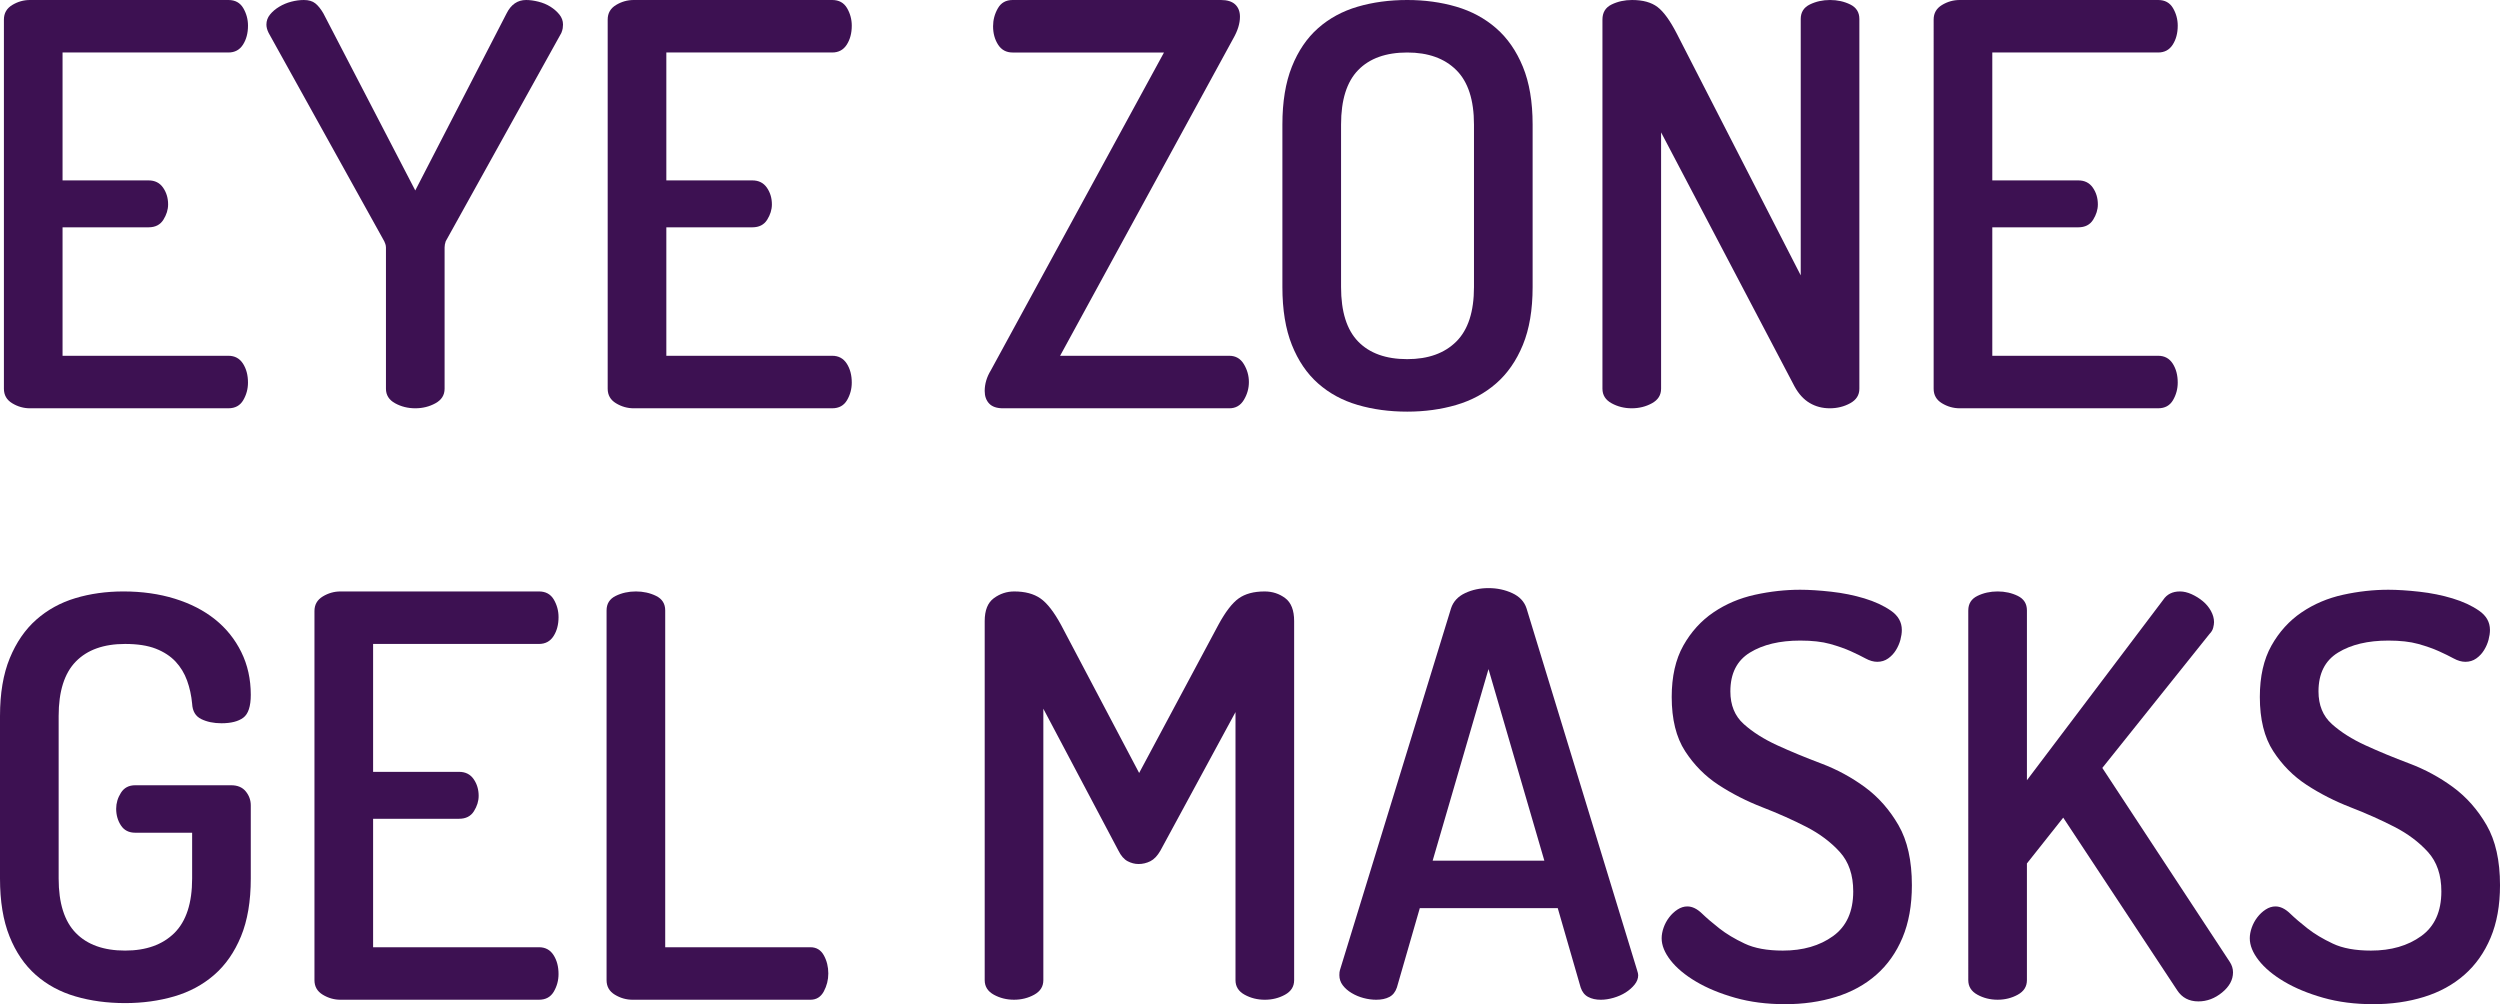
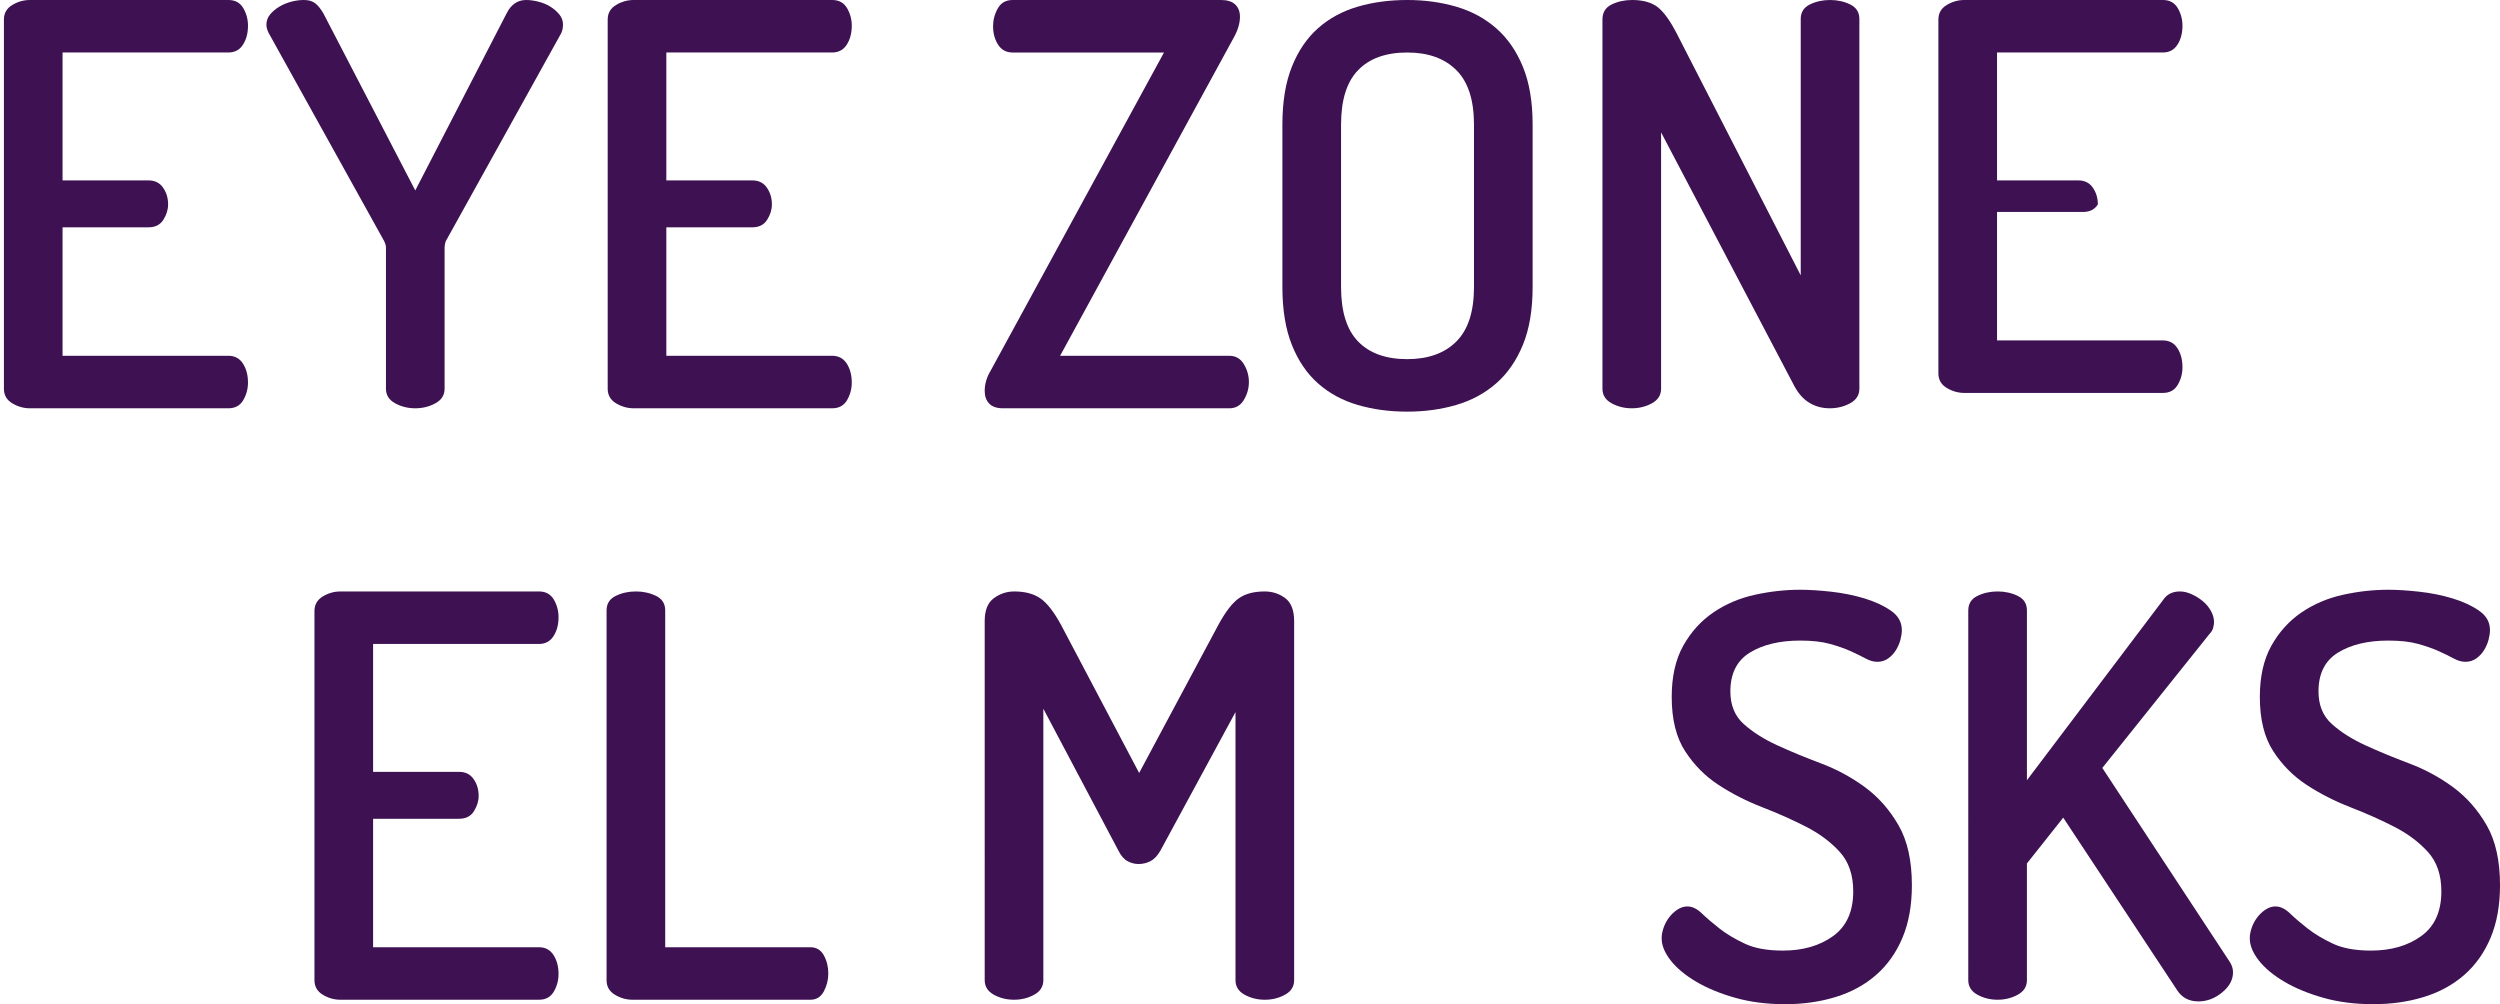
<svg xmlns="http://www.w3.org/2000/svg" version="1.1" x="0px" y="0px" width="270.892px" height="108.813px" viewBox="0 0 270.892 108.813" style="overflow:visible;enable-background:new 0 0 270.892 108.813;" xml:space="preserve">
  <style type="text/css">
	.st0{fill:#3D1152;}
</style>
  <defs>
</defs>
  <g>
    <path class="st0" d="M6.778,19.548h9.32c0.686,0,1.21,0.263,1.574,0.787c0.363,0.525,0.544,1.13,0.544,1.816   c0,0.565-0.172,1.12-0.514,1.664c-0.343,0.545-0.877,0.817-1.604,0.817h-9.32v13.92h17.975c0.686,0,1.21,0.283,1.574,0.847   c0.363,0.565,0.544,1.251,0.544,2.058c0,0.687-0.172,1.322-0.514,1.907c-0.344,0.585-0.878,0.877-1.604,0.877H3.242   c-0.68,0-1.319-0.182-1.919-0.545c-0.599-0.363-0.899-0.887-0.899-1.573V2.118c0-0.686,0.3-1.21,0.899-1.574   C1.922,0.182,2.562,0,3.242,0h21.512c0.726,0,1.26,0.293,1.604,0.877c0.342,0.585,0.514,1.221,0.514,1.906   c0,0.808-0.182,1.493-0.544,2.058c-0.363,0.565-0.888,0.847-1.574,0.847H6.778V19.548z" />
    <path class="st0" d="M41.82,26.811c0-0.121-0.021-0.242-0.061-0.363c-0.041-0.121-0.081-0.221-0.121-0.303L29.11,3.571   c-0.162-0.323-0.242-0.625-0.242-0.908c0-0.403,0.131-0.766,0.394-1.089c0.262-0.322,0.595-0.605,0.999-0.847   c0.403-0.242,0.837-0.424,1.301-0.544C32.025,0.061,32.479,0,32.923,0c0.524,0,0.938,0.121,1.241,0.363   c0.303,0.242,0.595,0.605,0.877,1.089l9.956,19.186l9.895-19.186C55.377,0.484,56.083,0,57.011,0c0.403,0,0.848,0.061,1.332,0.182   c0.484,0.121,0.917,0.302,1.301,0.544c0.383,0.242,0.706,0.525,0.968,0.847c0.262,0.324,0.394,0.687,0.394,1.089   c0,0.121-0.01,0.253-0.03,0.394c-0.021,0.142-0.071,0.313-0.151,0.515L48.296,26.145c-0.082,0.242-0.121,0.464-0.121,0.666v15.312   c0,0.687-0.33,1.21-0.989,1.573c-0.66,0.363-1.389,0.545-2.188,0.545c-0.8,0-1.529-0.182-2.188-0.545   c-0.66-0.363-0.989-0.887-0.989-1.573V26.811z" />
    <path class="st0" d="M72.202,19.548h9.32c0.686,0,1.21,0.263,1.574,0.787c0.363,0.525,0.544,1.13,0.544,1.816   c0,0.565-0.172,1.12-0.514,1.664c-0.343,0.545-0.877,0.817-1.604,0.817h-9.32v13.92h17.975c0.686,0,1.21,0.283,1.574,0.847   c0.363,0.565,0.544,1.251,0.544,2.058c0,0.687-0.172,1.322-0.514,1.907c-0.344,0.585-0.878,0.877-1.604,0.877H68.665   c-0.68,0-1.319-0.182-1.919-0.545c-0.599-0.363-0.899-0.887-0.899-1.573V2.118c0-0.686,0.3-1.21,0.899-1.574   C67.346,0.182,67.985,0,68.665,0h21.512c0.726,0,1.26,0.293,1.604,0.877c0.342,0.585,0.514,1.221,0.514,1.906   c0,0.808-0.182,1.493-0.544,2.058c-0.363,0.565-0.888,0.847-1.574,0.847H72.202V19.548z" />
    <path class="st0" d="M114.869,38.552h18.338c0.686,0,1.21,0.303,1.574,0.908c0.363,0.605,0.545,1.251,0.545,1.937   c0,0.687-0.182,1.332-0.545,1.937c-0.363,0.605-0.888,0.908-1.574,0.908h-24.511c-0.687,0-1.19-0.171-1.513-0.515   c-0.324-0.342-0.484-0.796-0.484-1.361c0-0.766,0.221-1.513,0.666-2.239l18.762-34.437h-16.402c-0.687,0-1.21-0.282-1.573-0.847   c-0.363-0.565-0.545-1.23-0.545-1.998c0-0.686,0.171-1.332,0.515-1.937C108.463,0.302,108.999,0,109.725,0h22.575   c0.686,0,1.2,0.162,1.543,0.484c0.342,0.324,0.515,0.767,0.515,1.332c0,0.727-0.242,1.513-0.727,2.36L114.869,38.552z" />
    <path class="st0" d="M152.483,44.604c-1.933,0-3.724-0.242-5.374-0.727c-1.651-0.484-3.08-1.26-4.288-2.33   c-1.208-1.068-2.154-2.46-2.839-4.176c-0.685-1.714-1.026-3.803-1.026-6.264V13.496c0-2.46,0.341-4.548,1.026-6.264   c0.685-1.715,1.63-3.107,2.839-4.176c1.208-1.068,2.637-1.846,4.288-2.33C148.76,0.242,150.551,0,152.483,0   c1.892,0,3.663,0.242,5.314,0.726c1.651,0.484,3.09,1.262,4.318,2.33c1.228,1.069,2.194,2.461,2.898,4.176   c0.704,1.715,1.057,3.803,1.057,6.264v17.612c0,2.461-0.353,4.55-1.057,6.264c-0.705,1.715-1.671,3.107-2.898,4.176   c-1.228,1.07-2.667,1.846-4.318,2.33C156.146,44.362,154.375,44.604,152.483,44.604z M159.716,13.496   c0-2.663-0.638-4.63-1.915-5.901c-1.276-1.271-3.048-1.906-5.317-1.906c-2.31,0-4.083,0.635-5.318,1.906   c-1.236,1.271-1.853,3.238-1.853,5.901v17.612c0,2.663,0.617,4.63,1.853,5.901c1.235,1.271,3.008,1.907,5.318,1.907   c2.269,0,4.041-0.636,5.317-1.907c1.277-1.271,1.915-3.238,1.915-5.901V13.496z" />
    <path class="st0" d="M198.268,44.241c-0.808,0-1.534-0.191-2.179-0.575c-0.646-0.383-1.19-0.978-1.634-1.785L179.99,14.343v27.78   c0,0.687-0.33,1.21-0.989,1.573c-0.66,0.363-1.389,0.545-2.188,0.545c-0.8,0-1.529-0.182-2.188-0.545   c-0.66-0.363-0.989-0.887-0.989-1.573V2.118c0-0.766,0.333-1.311,0.999-1.634C175.3,0.162,176.036,0,176.843,0   c1.17,0,2.088,0.252,2.754,0.756c0.666,0.505,1.361,1.463,2.088,2.875l13.436,26.206V2.058c0-0.726,0.329-1.25,0.989-1.574   C196.769,0.162,197.498,0,198.298,0c0.799,0,1.528,0.162,2.188,0.484c0.659,0.324,0.989,0.848,0.989,1.574v40.065   c0,0.687-0.333,1.21-0.999,1.573C199.811,44.06,199.075,44.241,198.268,44.241z" />
-     <path class="st0" d="M215.879,19.548h9.32c0.686,0,1.21,0.263,1.574,0.787c0.363,0.525,0.544,1.13,0.544,1.816   c0,0.565-0.172,1.12-0.514,1.664c-0.343,0.545-0.877,0.817-1.604,0.817h-9.32v13.92h17.975c0.686,0,1.21,0.283,1.574,0.847   c0.363,0.565,0.544,1.251,0.544,2.058c0,0.687-0.172,1.322-0.514,1.907c-0.344,0.585-0.878,0.877-1.604,0.877h-21.512   c-0.68,0-1.319-0.182-1.919-0.545c-0.599-0.363-0.899-0.887-0.899-1.573V2.118c0-0.686,0.3-1.21,0.899-1.574   c0.6-0.363,1.239-0.544,1.919-0.544h21.512c0.726,0,1.26,0.293,1.604,0.877c0.342,0.585,0.514,1.221,0.514,1.906   c0,0.808-0.182,1.493-0.544,2.058c-0.363,0.565-0.888,0.847-1.574,0.847h-17.975V19.548z" />
-     <path class="st0" d="M20.819,76.252c-0.081-0.887-0.265-1.725-0.549-2.512c-0.286-0.787-0.703-1.472-1.251-2.058   c-0.549-0.584-1.262-1.049-2.136-1.392c-0.875-0.342-1.983-0.514-3.326-0.514c-2.319,0-4.1,0.635-5.341,1.906   s-1.861,3.238-1.861,5.901v17.612c0,2.663,0.62,4.63,1.861,5.901s3.021,1.907,5.341,1.907c2.278,0,4.058-0.636,5.34-1.907   c1.281-1.271,1.922-3.238,1.922-5.901v-4.963h-6.158c-0.691,0-1.209-0.262-1.554-0.787c-0.346-0.524-0.519-1.129-0.519-1.815   c0-0.605,0.171-1.18,0.515-1.725c0.342-0.544,0.856-0.817,1.543-0.817h10.41c0.686,0,1.21,0.222,1.573,0.666   c0.363,0.444,0.545,0.949,0.545,1.513v7.928c0,2.461-0.354,4.55-1.059,6.264c-0.707,1.715-1.675,3.107-2.905,4.176   c-1.231,1.07-2.673,1.846-4.327,2.33c-1.655,0.484-3.43,0.727-5.326,0.727c-1.937,0-3.732-0.242-5.386-0.727   c-1.655-0.484-3.086-1.26-4.297-2.33c-1.21-1.068-2.159-2.46-2.845-4.176C0.342,99.745,0,97.657,0,95.195V77.583   c0-2.46,0.353-4.548,1.059-6.264c0.706-1.715,1.665-3.107,2.875-4.176c1.21-1.068,2.622-1.846,4.236-2.33   c1.613-0.484,3.349-0.726,5.205-0.726c2.017,0,3.873,0.263,5.568,0.787c1.694,0.525,3.147,1.271,4.357,2.239   s2.158,2.148,2.845,3.541c0.686,1.392,1.029,2.936,1.029,4.63c0,1.251-0.271,2.079-0.81,2.481c-0.54,0.404-1.33,0.605-2.368,0.605   c-0.84,0-1.569-0.151-2.188-0.454C21.188,77.614,20.859,77.06,20.819,76.252z" />
+     <path class="st0" d="M215.879,19.548h9.32c0.686,0,1.21,0.263,1.574,0.787c0.363,0.525,0.544,1.13,0.544,1.816   c-0.343,0.545-0.877,0.817-1.604,0.817h-9.32v13.92h17.975c0.686,0,1.21,0.283,1.574,0.847   c0.363,0.565,0.544,1.251,0.544,2.058c0,0.687-0.172,1.322-0.514,1.907c-0.344,0.585-0.878,0.877-1.604,0.877h-21.512   c-0.68,0-1.319-0.182-1.919-0.545c-0.599-0.363-0.899-0.887-0.899-1.573V2.118c0-0.686,0.3-1.21,0.899-1.574   c0.6-0.363,1.239-0.544,1.919-0.544h21.512c0.726,0,1.26,0.293,1.604,0.877c0.342,0.585,0.514,1.221,0.514,1.906   c0,0.808-0.182,1.493-0.544,2.058c-0.363,0.565-0.888,0.847-1.574,0.847h-17.975V19.548z" />
    <path class="st0" d="M40.428,83.636h9.32c0.686,0,1.21,0.263,1.574,0.787c0.363,0.525,0.544,1.13,0.544,1.816   c0,0.565-0.172,1.12-0.514,1.664c-0.343,0.545-0.877,0.817-1.604,0.817h-9.32v13.92h17.975c0.686,0,1.21,0.283,1.574,0.847   c0.363,0.565,0.544,1.251,0.544,2.058c0,0.687-0.172,1.322-0.514,1.907c-0.344,0.585-0.878,0.877-1.604,0.877H36.892   c-0.68,0-1.319-0.182-1.919-0.545c-0.599-0.363-0.899-0.887-0.899-1.573V66.206c0-0.686,0.3-1.21,0.899-1.574   c0.6-0.363,1.239-0.544,1.919-0.544h21.512c0.726,0,1.26,0.293,1.604,0.877c0.342,0.585,0.514,1.221,0.514,1.906   c0,0.808-0.182,1.493-0.544,2.058c-0.363,0.565-0.888,0.847-1.574,0.847H40.428V83.636z" />
    <path class="st0" d="M68.544,108.329c-0.68,0-1.319-0.182-1.919-0.545c-0.599-0.363-0.899-0.887-0.899-1.573V66.145   c0-0.726,0.329-1.25,0.989-1.574c0.659-0.322,1.388-0.484,2.188-0.484c0.799,0,1.528,0.162,2.188,0.484   c0.659,0.324,0.989,0.848,0.989,1.574v36.495h15.736c0.645,0,1.129,0.293,1.453,0.877c0.322,0.585,0.484,1.241,0.484,1.967   c0,0.687-0.162,1.332-0.484,1.937c-0.324,0.605-0.808,0.908-1.453,0.908H68.544z" />
    <path class="st0" d="M125.739,92.169c-0.323,0.565-0.688,0.948-1.092,1.15c-0.405,0.202-0.83,0.303-1.275,0.303   c-0.405,0-0.8-0.101-1.184-0.303c-0.385-0.202-0.719-0.584-1.001-1.15l-8.134-15.373v29.414c0,0.687-0.33,1.21-0.989,1.573   c-0.66,0.363-1.389,0.545-2.188,0.545c-0.8,0-1.529-0.182-2.188-0.545c-0.66-0.363-0.989-0.887-0.989-1.573V67.295   c0-1.17,0.332-1.997,0.997-2.481c0.664-0.484,1.399-0.726,2.205-0.726c1.168,0,2.115,0.252,2.839,0.756   c0.725,0.505,1.47,1.463,2.236,2.875l8.458,16.038l8.579-16.038c0.764-1.412,1.499-2.37,2.204-2.875   c0.705-0.504,1.641-0.756,2.81-0.756c0.846,0,1.591,0.242,2.236,0.726c0.644,0.484,0.966,1.312,0.966,2.481v38.916   c0,0.687-0.33,1.21-0.989,1.573c-0.66,0.363-1.389,0.545-2.188,0.545c-0.8,0-1.529-0.182-2.188-0.545   c-0.66-0.363-0.989-0.887-0.989-1.573V77.16L125.739,92.169z" />
-     <path class="st0" d="M149.124,108.329c-0.444,0-0.898-0.061-1.362-0.182c-0.464-0.121-0.898-0.303-1.301-0.544   c-0.404-0.242-0.726-0.524-0.968-0.848c-0.242-0.322-0.363-0.686-0.363-1.089c0-0.242,0.02-0.423,0.061-0.544l12.044-39.218   c0.242-0.726,0.746-1.271,1.513-1.634c0.766-0.363,1.613-0.545,2.542-0.545c0.927,0,1.785,0.182,2.572,0.545   c0.787,0.363,1.301,0.908,1.543,1.634l11.983,39.218c0.08,0.242,0.121,0.423,0.121,0.544c0,0.363-0.132,0.707-0.394,1.029   c-0.263,0.324-0.585,0.605-0.968,0.848c-0.384,0.242-0.817,0.434-1.301,0.575c-0.484,0.142-0.949,0.212-1.392,0.212   c-0.525,0-0.979-0.1-1.362-0.303c-0.384-0.201-0.656-0.544-0.817-1.029l-2.481-8.594h-14.949l-2.481,8.594   c-0.162,0.484-0.434,0.828-0.817,1.029C150.162,108.229,149.688,108.329,149.124,108.329z M167.341,93.259L161.289,72.5   l-6.052,20.759H167.341z" />
    <path class="st0" d="M193.184,103.003c2.179,0,3.995-0.524,5.447-1.574c1.452-1.049,2.179-2.663,2.179-4.842   c0-1.775-0.484-3.197-1.453-4.267c-0.968-1.069-2.179-1.977-3.631-2.724c-1.453-0.746-3.037-1.453-4.751-2.118   c-1.715-0.666-3.298-1.473-4.751-2.421c-1.453-0.948-2.663-2.168-3.631-3.662c-0.968-1.492-1.452-3.45-1.452-5.871   c0-2.219,0.419-4.075,1.258-5.568c0.84-1.492,1.929-2.693,3.269-3.601c1.339-0.908,2.836-1.543,4.491-1.907   c1.654-0.363,3.288-0.544,4.902-0.544c0.968,0,2.088,0.071,3.359,0.212c1.271,0.142,2.471,0.384,3.601,0.726   c1.129,0.343,2.088,0.787,2.875,1.332c0.787,0.544,1.18,1.241,1.18,2.088c0,0.323-0.051,0.676-0.151,1.059   c-0.101,0.384-0.263,0.757-0.484,1.12c-0.222,0.363-0.505,0.666-0.847,0.908c-0.343,0.242-0.737,0.363-1.18,0.363   c-0.404,0-0.828-0.121-1.271-0.363c-0.445-0.242-0.979-0.504-1.604-0.787c-0.626-0.282-1.372-0.544-2.239-0.787   c-0.868-0.242-1.947-0.363-3.238-0.363c-2.22,0-4.035,0.434-5.447,1.301c-1.413,0.868-2.118,2.27-2.118,4.206   c0,1.493,0.484,2.673,1.453,3.541c0.968,0.868,2.179,1.634,3.631,2.3c1.453,0.666,3.036,1.322,4.751,1.967   c1.714,0.646,3.298,1.503,4.751,2.572c1.453,1.069,2.663,2.441,3.631,4.115c0.968,1.675,1.452,3.843,1.452,6.506   c0,2.179-0.34,4.076-1.019,5.689c-0.679,1.614-1.628,2.956-2.848,4.024c-1.22,1.07-2.675,1.867-4.368,2.391   c-1.693,0.524-3.527,0.787-5.504,0.787c-1.978,0-3.783-0.233-5.417-0.696c-1.634-0.463-3.047-1.049-4.237-1.755   c-1.19-0.706-2.108-1.473-2.753-2.3c-0.646-0.827-0.968-1.624-0.968-2.391c0-0.363,0.07-0.746,0.211-1.15   c0.141-0.403,0.342-0.776,0.605-1.12c0.262-0.342,0.564-0.625,0.908-0.848c0.342-0.221,0.696-0.333,1.059-0.333   c0.524,0,1.049,0.252,1.574,0.756c0.524,0.505,1.159,1.05,1.906,1.634c0.746,0.585,1.654,1.13,2.724,1.634   C190.106,102.751,191.489,103.003,193.184,103.003z" />
    <path class="st0" d="M213.277,66.145c0-0.726,0.329-1.25,0.989-1.574c0.659-0.322,1.388-0.484,2.188-0.484   c0.799,0,1.528,0.162,2.188,0.484c0.659,0.324,0.989,0.848,0.989,1.574v18.398l14.768-19.548c0.403-0.605,1.008-0.908,1.815-0.908   c0.403,0,0.827,0.101,1.271,0.302c0.443,0.203,0.847,0.454,1.21,0.757s0.655,0.656,0.877,1.059c0.221,0.404,0.333,0.808,0.333,1.21   c0,0.162-0.03,0.363-0.091,0.605c-0.061,0.242-0.192,0.464-0.394,0.666l-11.62,14.525l13.799,21.001   c0.242,0.363,0.363,0.747,0.363,1.15c0,0.807-0.394,1.534-1.18,2.179c-0.787,0.646-1.645,0.968-2.572,0.968   c-1.009,0-1.776-0.403-2.3-1.21l-12.346-18.701l-3.934,4.963v12.649c0,0.687-0.33,1.21-0.989,1.573   c-0.66,0.363-1.389,0.545-2.188,0.545c-0.8,0-1.529-0.182-2.188-0.545c-0.66-0.363-0.989-0.887-0.989-1.573V66.145z" />
    <path class="st0" d="M256.912,103.003c2.179,0,3.995-0.524,5.447-1.574c1.452-1.049,2.179-2.663,2.179-4.842   c0-1.775-0.484-3.197-1.453-4.267c-0.968-1.069-2.179-1.977-3.631-2.724c-1.453-0.746-3.037-1.453-4.751-2.118   c-1.715-0.666-3.298-1.473-4.751-2.421c-1.453-0.948-2.663-2.168-3.631-3.662c-0.968-1.492-1.452-3.45-1.452-5.871   c0-2.219,0.419-4.075,1.258-5.568c0.84-1.492,1.929-2.693,3.269-3.601c1.339-0.908,2.836-1.543,4.491-1.907   c1.654-0.363,3.288-0.544,4.902-0.544c0.968,0,2.088,0.071,3.359,0.212c1.271,0.142,2.471,0.384,3.601,0.726   c1.129,0.343,2.088,0.787,2.875,1.332c0.787,0.544,1.18,1.241,1.18,2.088c0,0.323-0.051,0.676-0.151,1.059   c-0.101,0.384-0.263,0.757-0.484,1.12c-0.222,0.363-0.505,0.666-0.847,0.908c-0.343,0.242-0.737,0.363-1.18,0.363   c-0.404,0-0.828-0.121-1.271-0.363c-0.445-0.242-0.979-0.504-1.604-0.787c-0.626-0.282-1.372-0.544-2.239-0.787   c-0.868-0.242-1.947-0.363-3.238-0.363c-2.22,0-4.035,0.434-5.447,1.301c-1.413,0.868-2.118,2.27-2.118,4.206   c0,1.493,0.484,2.673,1.453,3.541c0.968,0.868,2.179,1.634,3.631,2.3c1.453,0.666,3.036,1.322,4.751,1.967   c1.714,0.646,3.298,1.503,4.751,2.572c1.453,1.069,2.663,2.441,3.631,4.115c0.968,1.675,1.452,3.843,1.452,6.506   c0,2.179-0.34,4.076-1.019,5.689c-0.679,1.614-1.628,2.956-2.848,4.024c-1.22,1.07-2.675,1.867-4.368,2.391   c-1.693,0.524-3.527,0.787-5.504,0.787c-1.978,0-3.783-0.233-5.417-0.696c-1.634-0.463-3.047-1.049-4.237-1.755   c-1.19-0.706-2.108-1.473-2.753-2.3c-0.646-0.827-0.968-1.624-0.968-2.391c0-0.363,0.07-0.746,0.211-1.15   c0.141-0.403,0.342-0.776,0.605-1.12c0.262-0.342,0.564-0.625,0.908-0.848c0.342-0.221,0.696-0.333,1.059-0.333   c0.524,0,1.049,0.252,1.574,0.756c0.524,0.505,1.159,1.05,1.906,1.634c0.746,0.585,1.654,1.13,2.724,1.634   C253.834,102.751,255.217,103.003,256.912,103.003z" />
  </g>
</svg>